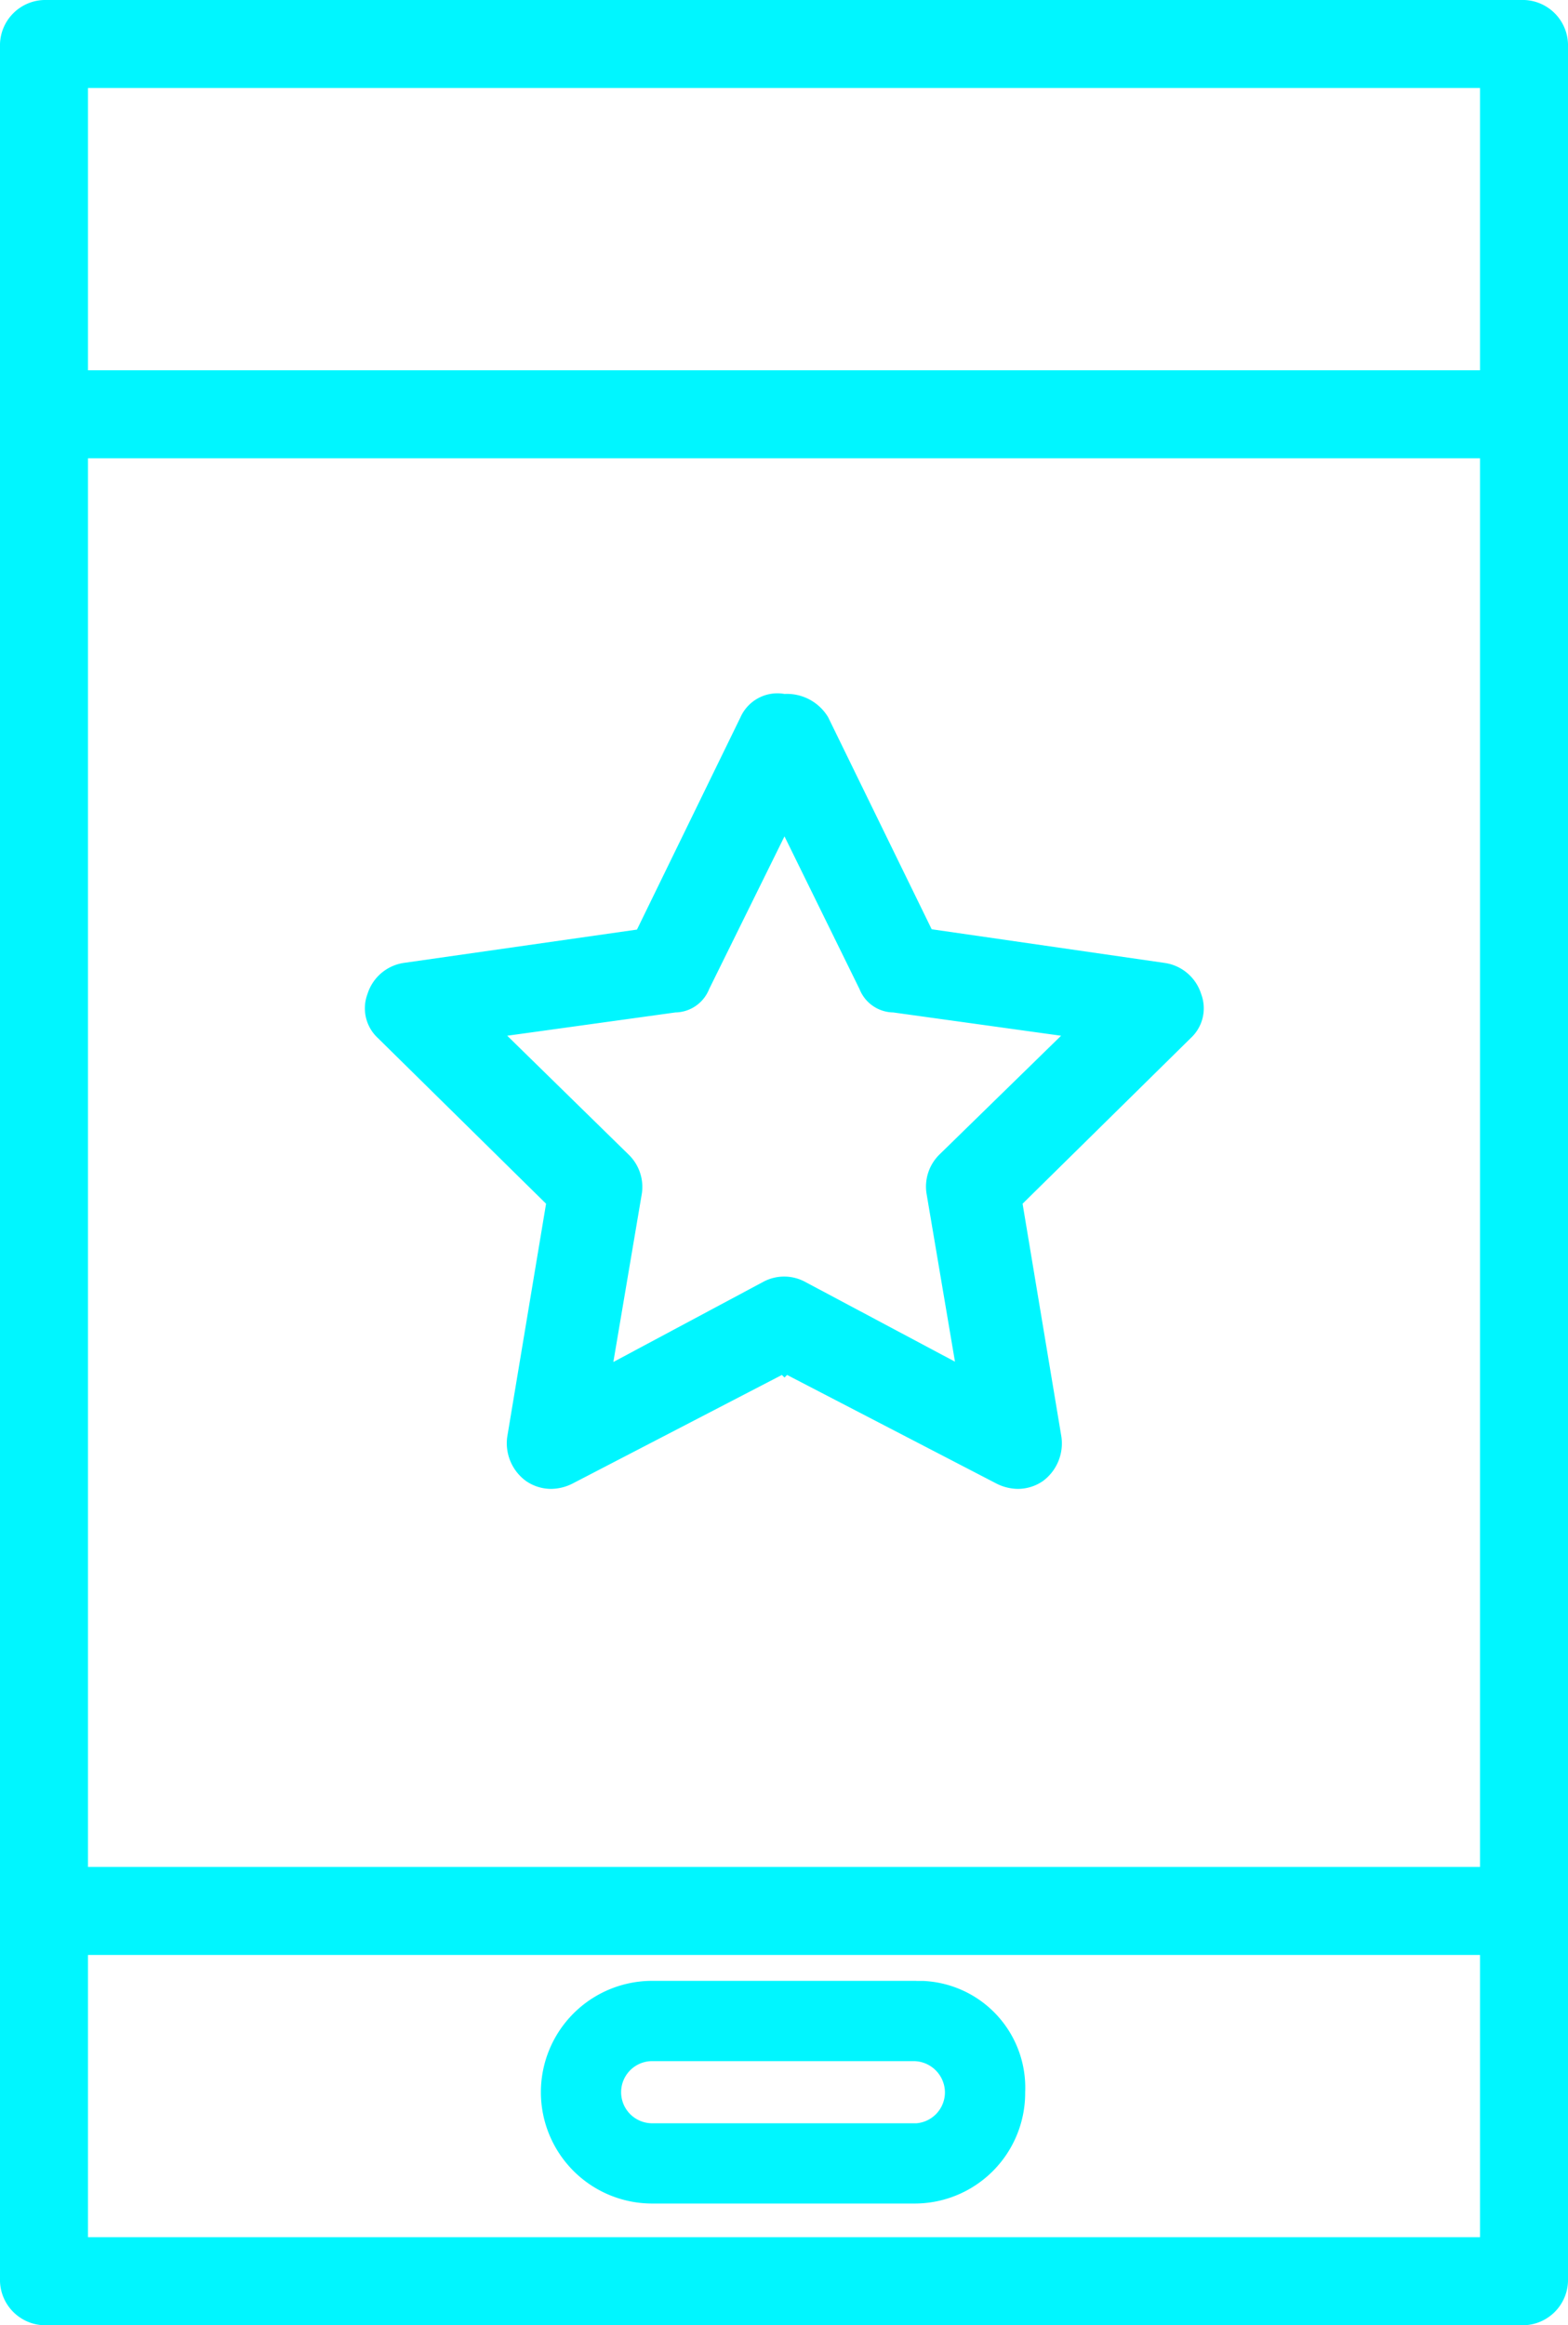
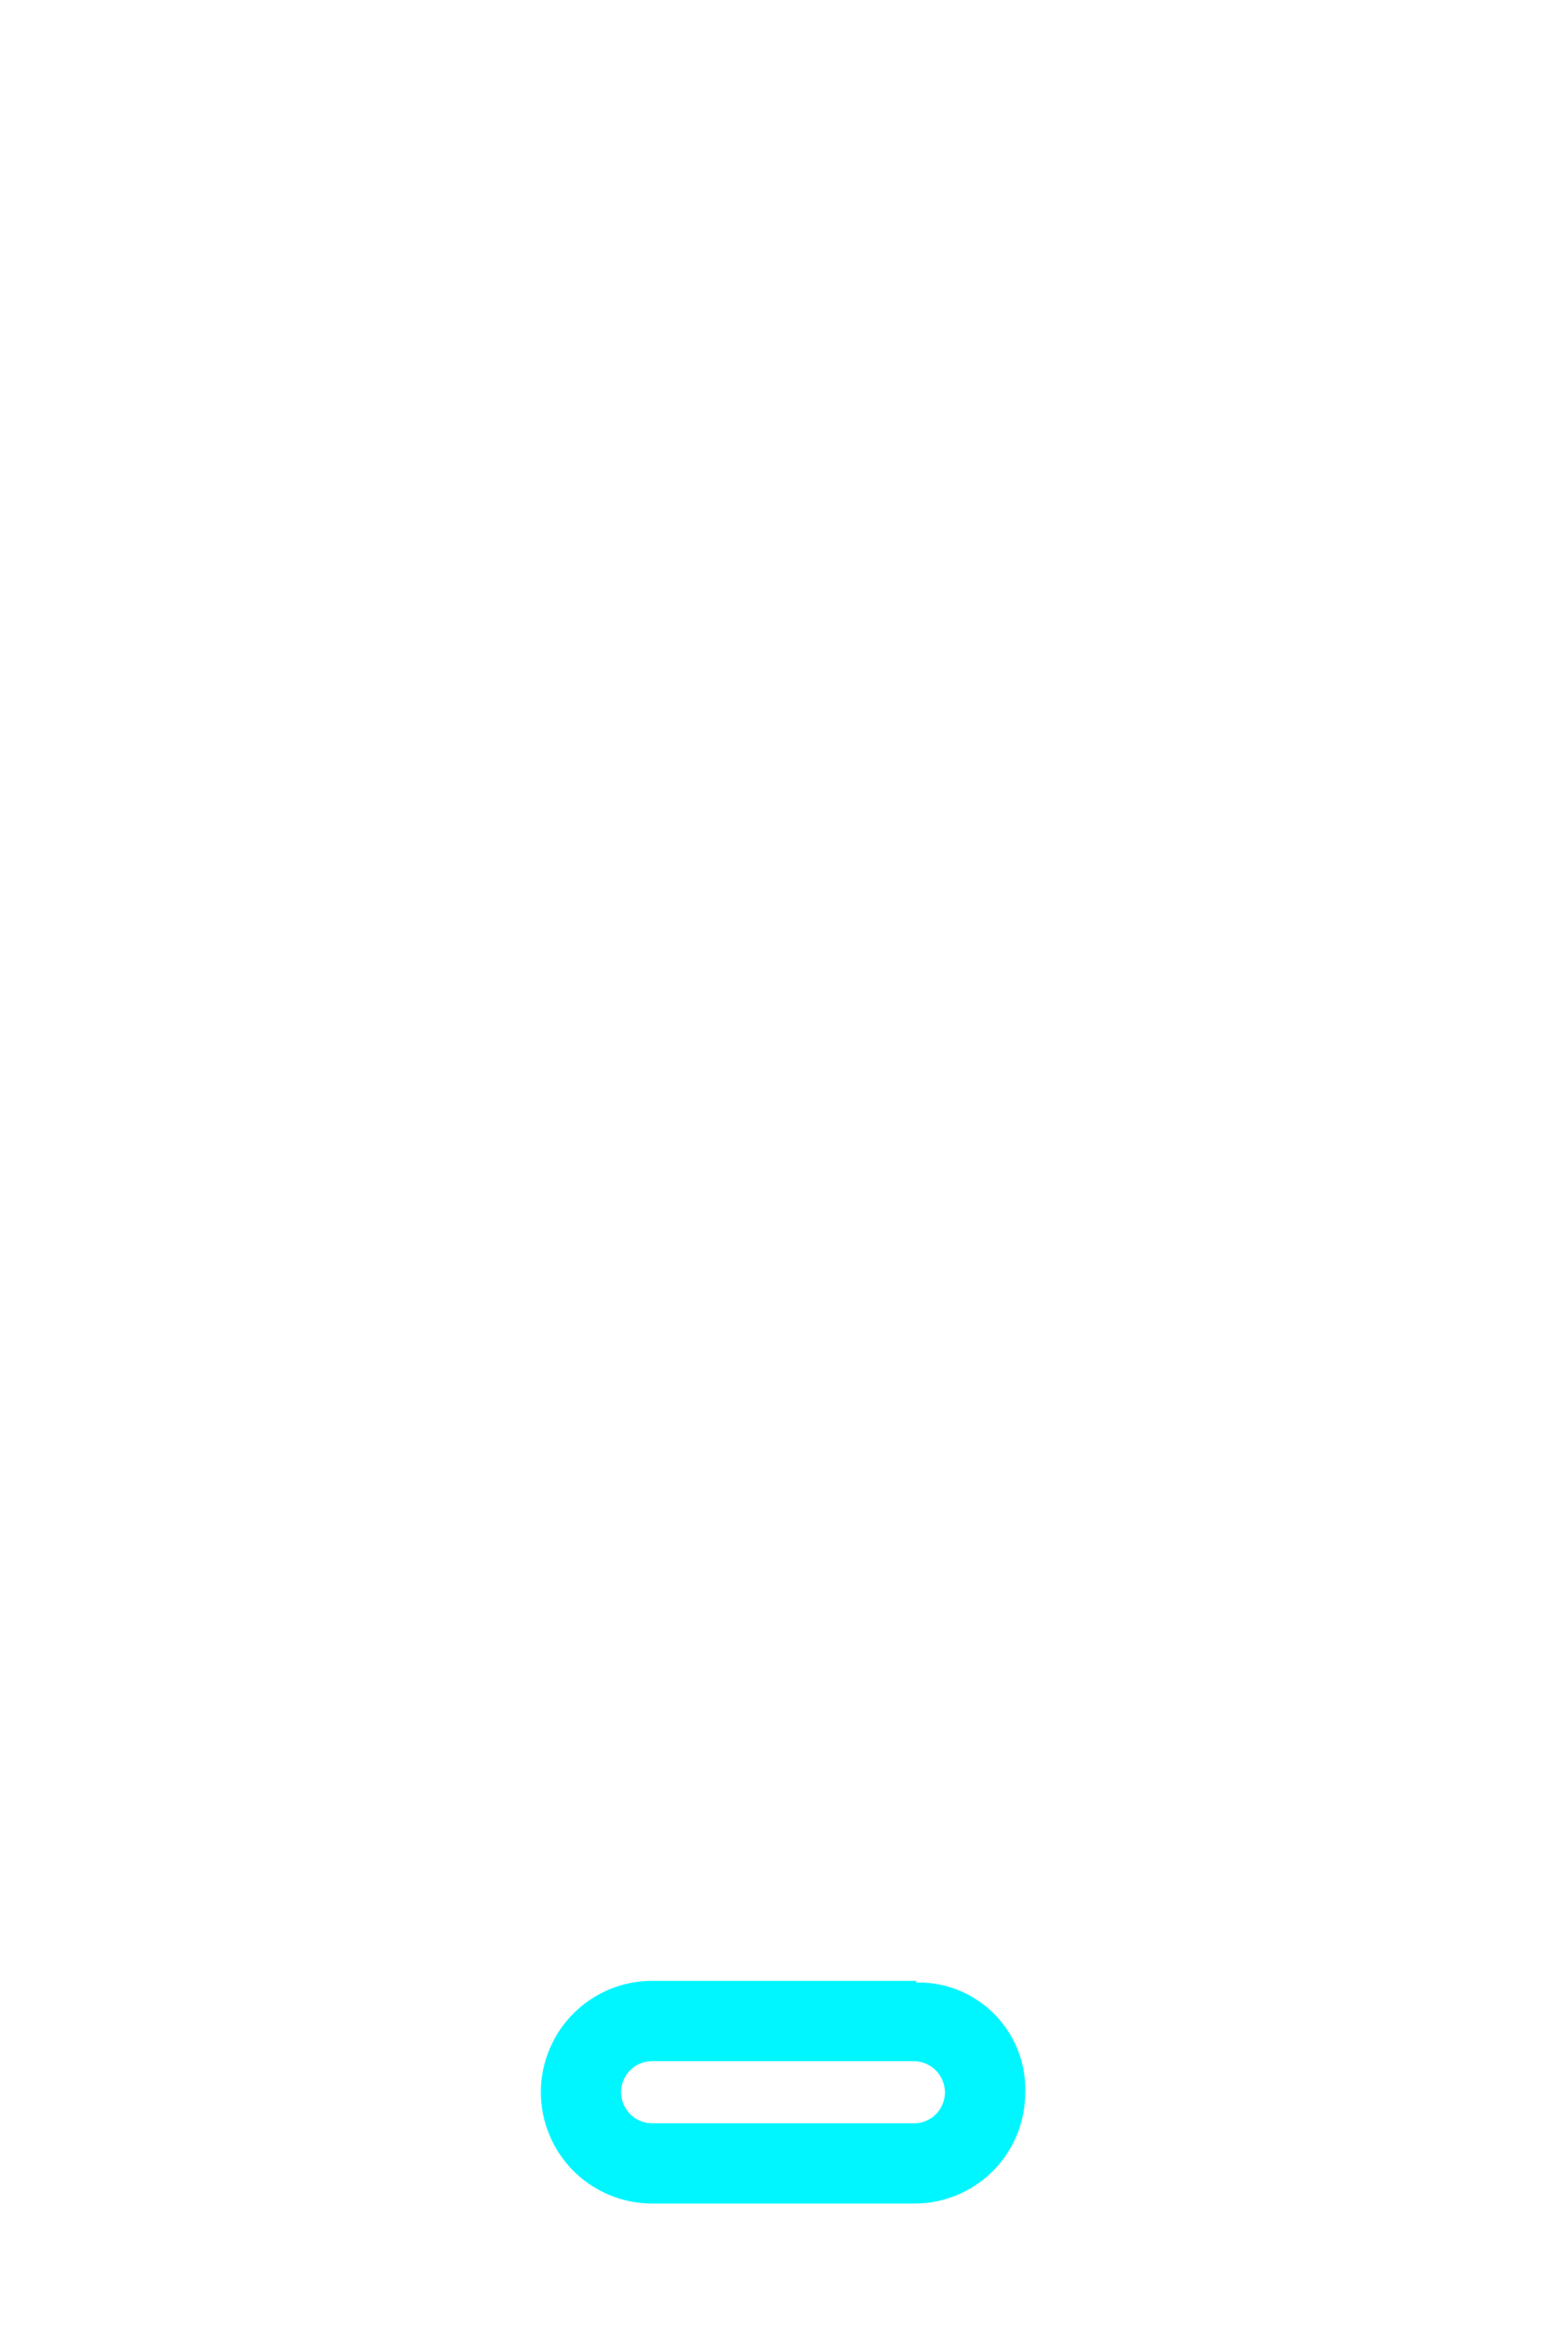
<svg xmlns="http://www.w3.org/2000/svg" id="Слой_1" data-name="Слой 1" viewBox="0 0 193.88 287.36">
  <defs>
    <style>.cls-1{fill:#00f6ff;}</style>
  </defs>
  <title>3с</title>
-   <path class="cls-1" d="M188.48,0H5.44A5.61,5.61,0,0,0,0,5.44V281.92a5.61,5.61,0,0,0,5.44,5.44h183a5.61,5.61,0,0,0,5.44-5.44V5.44A5.61,5.61,0,0,0,188.48,0ZM10.88,10.88H183V45.76H10.88Zm0,45.76H183V230.72H10.88Zm0,219.84V241.6H183v34.88Z" />
-   <path class="cls-1" d="M113.28,244.8H80.64a13.76,13.76,0,0,0,0,27.52H113a13.67,13.67,0,0,0,13.76-13.56v-.2a13.2,13.2,0,0,0-12.63-13.75c-.27,0-.54,0-.81,0Zm0,17.6H80.64a3.84,3.84,0,0,1,0-7.68H113a3.89,3.89,0,0,1,3.84,3.84,3.84,3.84,0,0,1-3.52,3.84Z" />
-   <path class="cls-1" d="M144,119l-28.8-4.16-12.8-26.2A5.94,5.94,0,0,0,97,85.76a5,5,0,0,0-5.44,2.88l-12.8,26.24L49.92,119a5.56,5.56,0,0,0-4.48,3.84,5,5,0,0,0,1.28,5.44l20.8,20.48-4.8,28.8A5.78,5.78,0,0,0,65,183a5.45,5.45,0,0,0,3.2,1,6,6,0,0,0,2.56-.64l25.92-13.44.32.32.32-.32,25.92,13.44a6,6,0,0,0,2.56.64,5.45,5.45,0,0,0,3.2-1,5.79,5.79,0,0,0,2.24-5.44l-4.8-28.8,20.8-20.48a5,5,0,0,0,1.28-5.44A5.56,5.56,0,0,0,144,119Zm-27.84,23.68a5.56,5.56,0,0,0-1.6,4.8l3.52,20.8L99.52,158.4a5.46,5.46,0,0,0-5.12,0l-18.56,9.92,3.52-20.8a5.56,5.56,0,0,0-1.6-4.8L62.72,128l20.8-2.88a4.56,4.56,0,0,0,4.16-2.88L97,103.36l9.28,18.88a4.56,4.56,0,0,0,4.16,2.88L131.2,128Z" />
+   <path class="cls-1" d="M113.28,244.8H80.64a13.76,13.76,0,0,0,0,27.52H113a13.67,13.67,0,0,0,13.76-13.56a13.2,13.2,0,0,0-12.63-13.75c-.27,0-.54,0-.81,0Zm0,17.6H80.64a3.84,3.84,0,0,1,0-7.68H113a3.89,3.89,0,0,1,3.84,3.84,3.84,3.84,0,0,1-3.52,3.84Z" />
</svg>